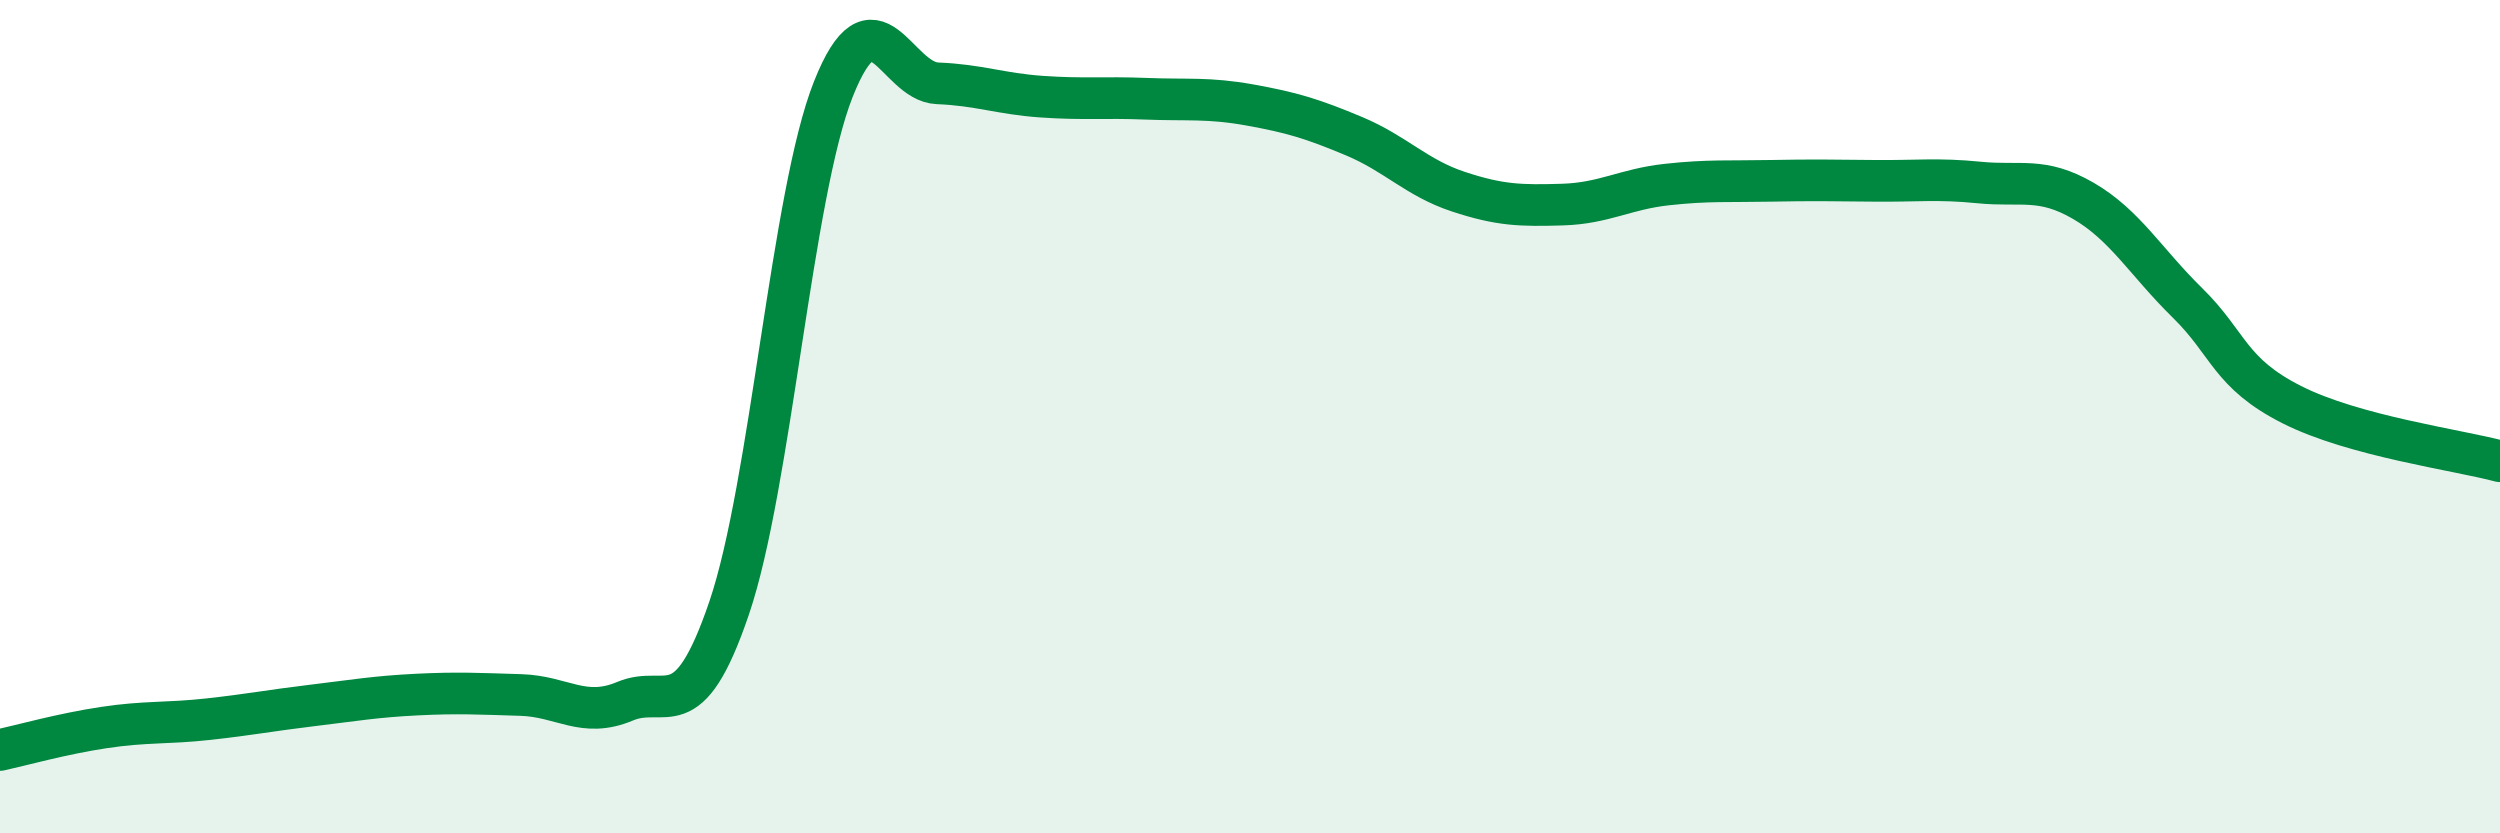
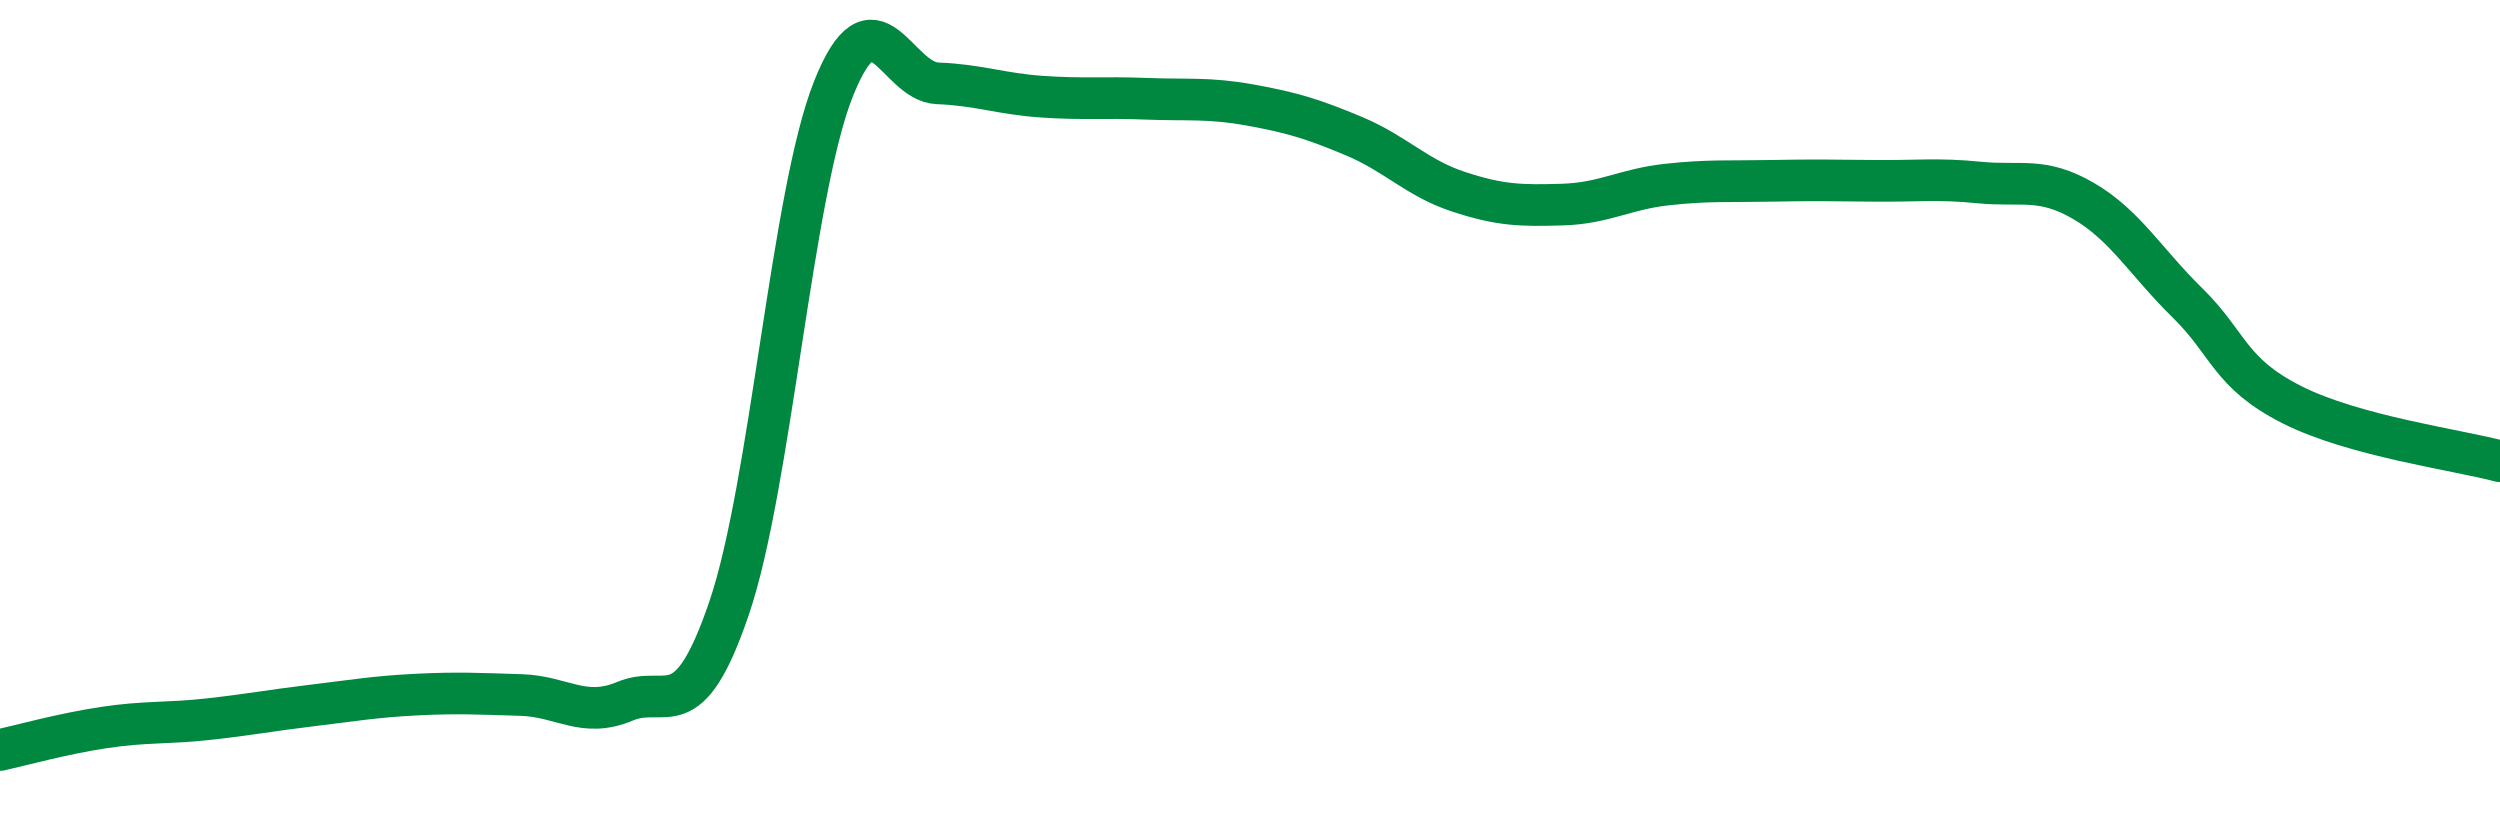
<svg xmlns="http://www.w3.org/2000/svg" width="60" height="20" viewBox="0 0 60 20">
-   <path d="M 0,18 C 0.5,17.89 1.5,17.61 2.5,17.46 C 3.5,17.31 4,17.37 5,17.26 C 6,17.15 6.5,17.05 7.5,16.93 C 8.5,16.81 9,16.72 10,16.67 C 11,16.62 11.5,16.65 12.5,16.68 C 13.5,16.71 14,17.25 15,16.83 C 16,16.41 16.5,17.53 17.5,14.59 C 18.5,11.65 19,4.66 20,2.14 C 21,-0.38 21.5,1.96 22.5,2 C 23.5,2.04 24,2.25 25,2.32 C 26,2.39 26.5,2.33 27.5,2.37 C 28.5,2.41 29,2.34 30,2.52 C 31,2.7 31.5,2.85 32.5,3.27 C 33.5,3.69 34,4.27 35,4.6 C 36,4.93 36.5,4.94 37.5,4.91 C 38.5,4.88 39,4.54 40,4.43 C 41,4.32 41.5,4.36 42.5,4.34 C 43.5,4.32 44,4.33 45,4.34 C 46,4.35 46.5,4.28 47.5,4.38 C 48.5,4.48 49,4.24 50,4.82 C 51,5.4 51.5,6.29 52.5,7.27 C 53.5,8.25 53.5,8.95 55,9.71 C 56.5,10.47 59,10.8 60,11.07L60 20L0 20Z" fill="#008740" opacity="0.1" stroke-linecap="round" stroke-linejoin="round" />
  <path d="M 0,18 C 0.5,17.89 1.5,17.61 2.5,17.46 C 3.5,17.31 4,17.37 5,17.26 C 6,17.15 6.5,17.05 7.5,16.93 C 8.5,16.81 9,16.72 10,16.67 C 11,16.62 11.5,16.65 12.5,16.68 C 13.5,16.71 14,17.25 15,16.83 C 16,16.41 16.5,17.53 17.5,14.59 C 18.5,11.65 19,4.66 20,2.14 C 21,-0.38 21.5,1.96 22.5,2 C 23.5,2.04 24,2.25 25,2.32 C 26,2.39 26.5,2.33 27.5,2.37 C 28.5,2.41 29,2.34 30,2.52 C 31,2.7 31.5,2.85 32.5,3.27 C 33.5,3.69 34,4.27 35,4.6 C 36,4.93 36.5,4.94 37.5,4.91 C 38.5,4.88 39,4.54 40,4.43 C 41,4.32 41.5,4.36 42.5,4.34 C 43.5,4.32 44,4.33 45,4.34 C 46,4.35 46.5,4.28 47.5,4.38 C 48.5,4.48 49,4.24 50,4.82 C 51,5.4 51.5,6.29 52.5,7.27 C 53.5,8.25 53.5,8.95 55,9.71 C 56.5,10.47 59,10.8 60,11.07" stroke="#008740" stroke-width="1" fill="none" stroke-linecap="round" stroke-linejoin="round" />
</svg>